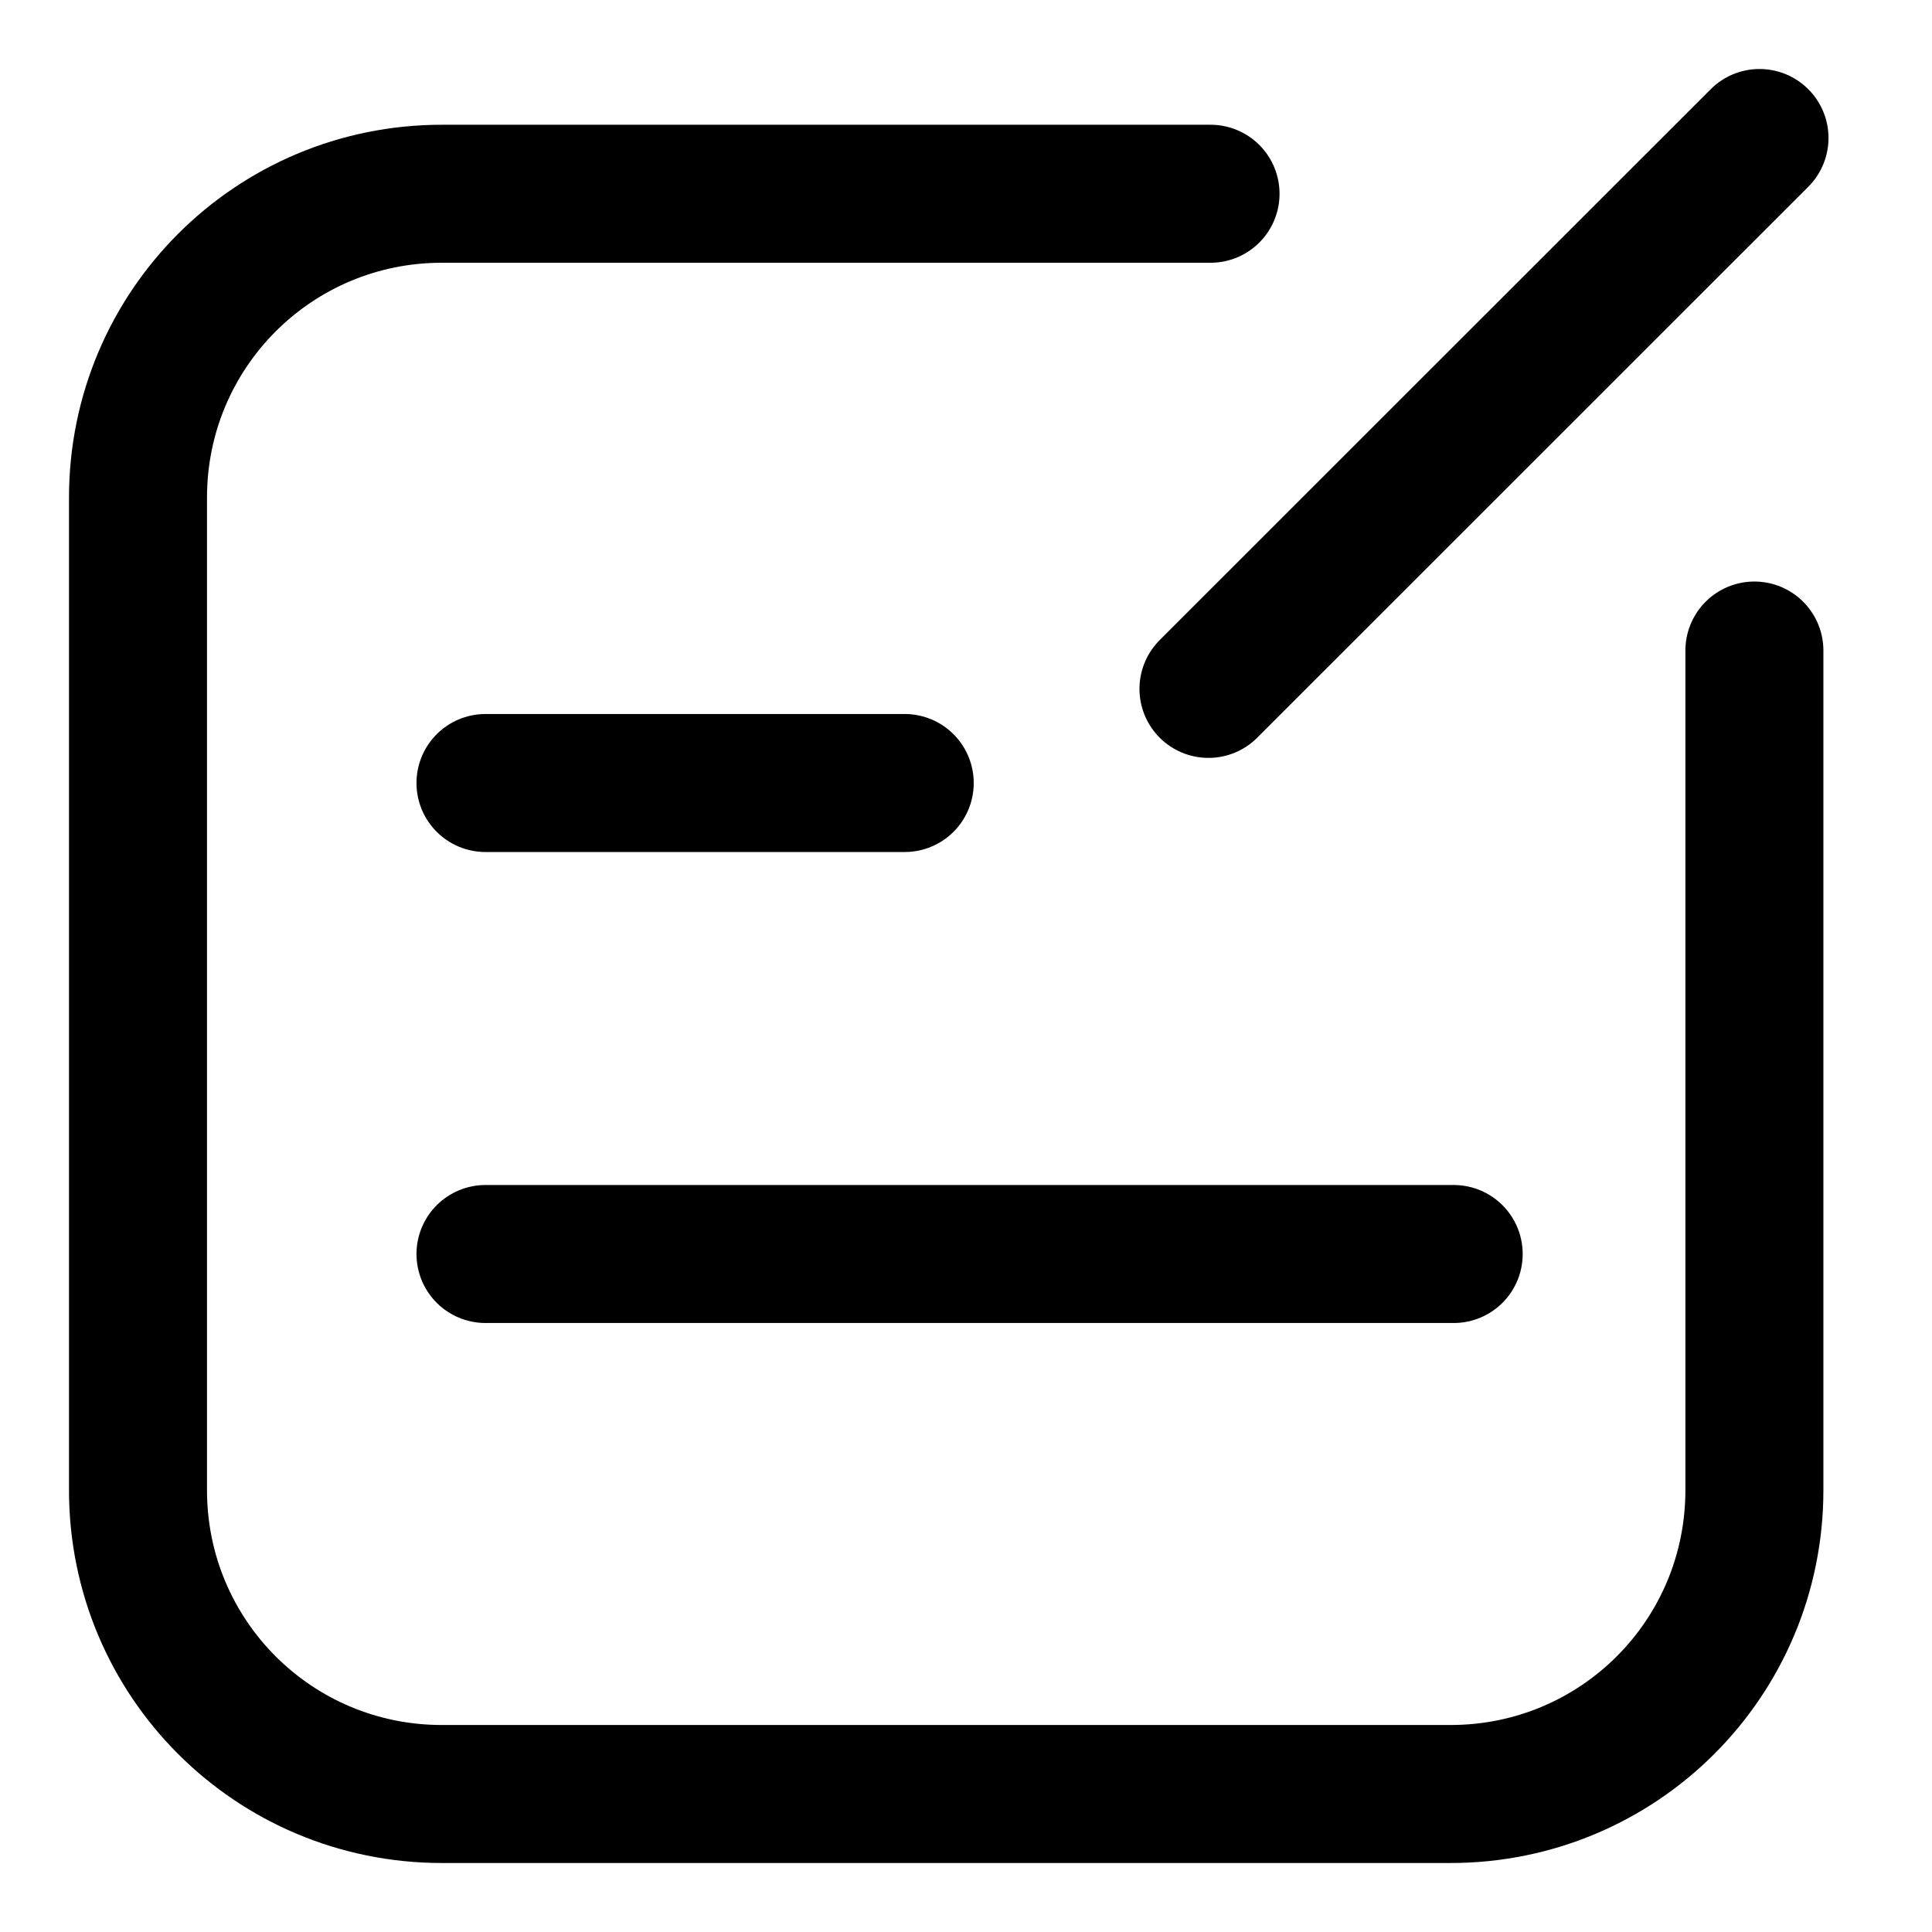
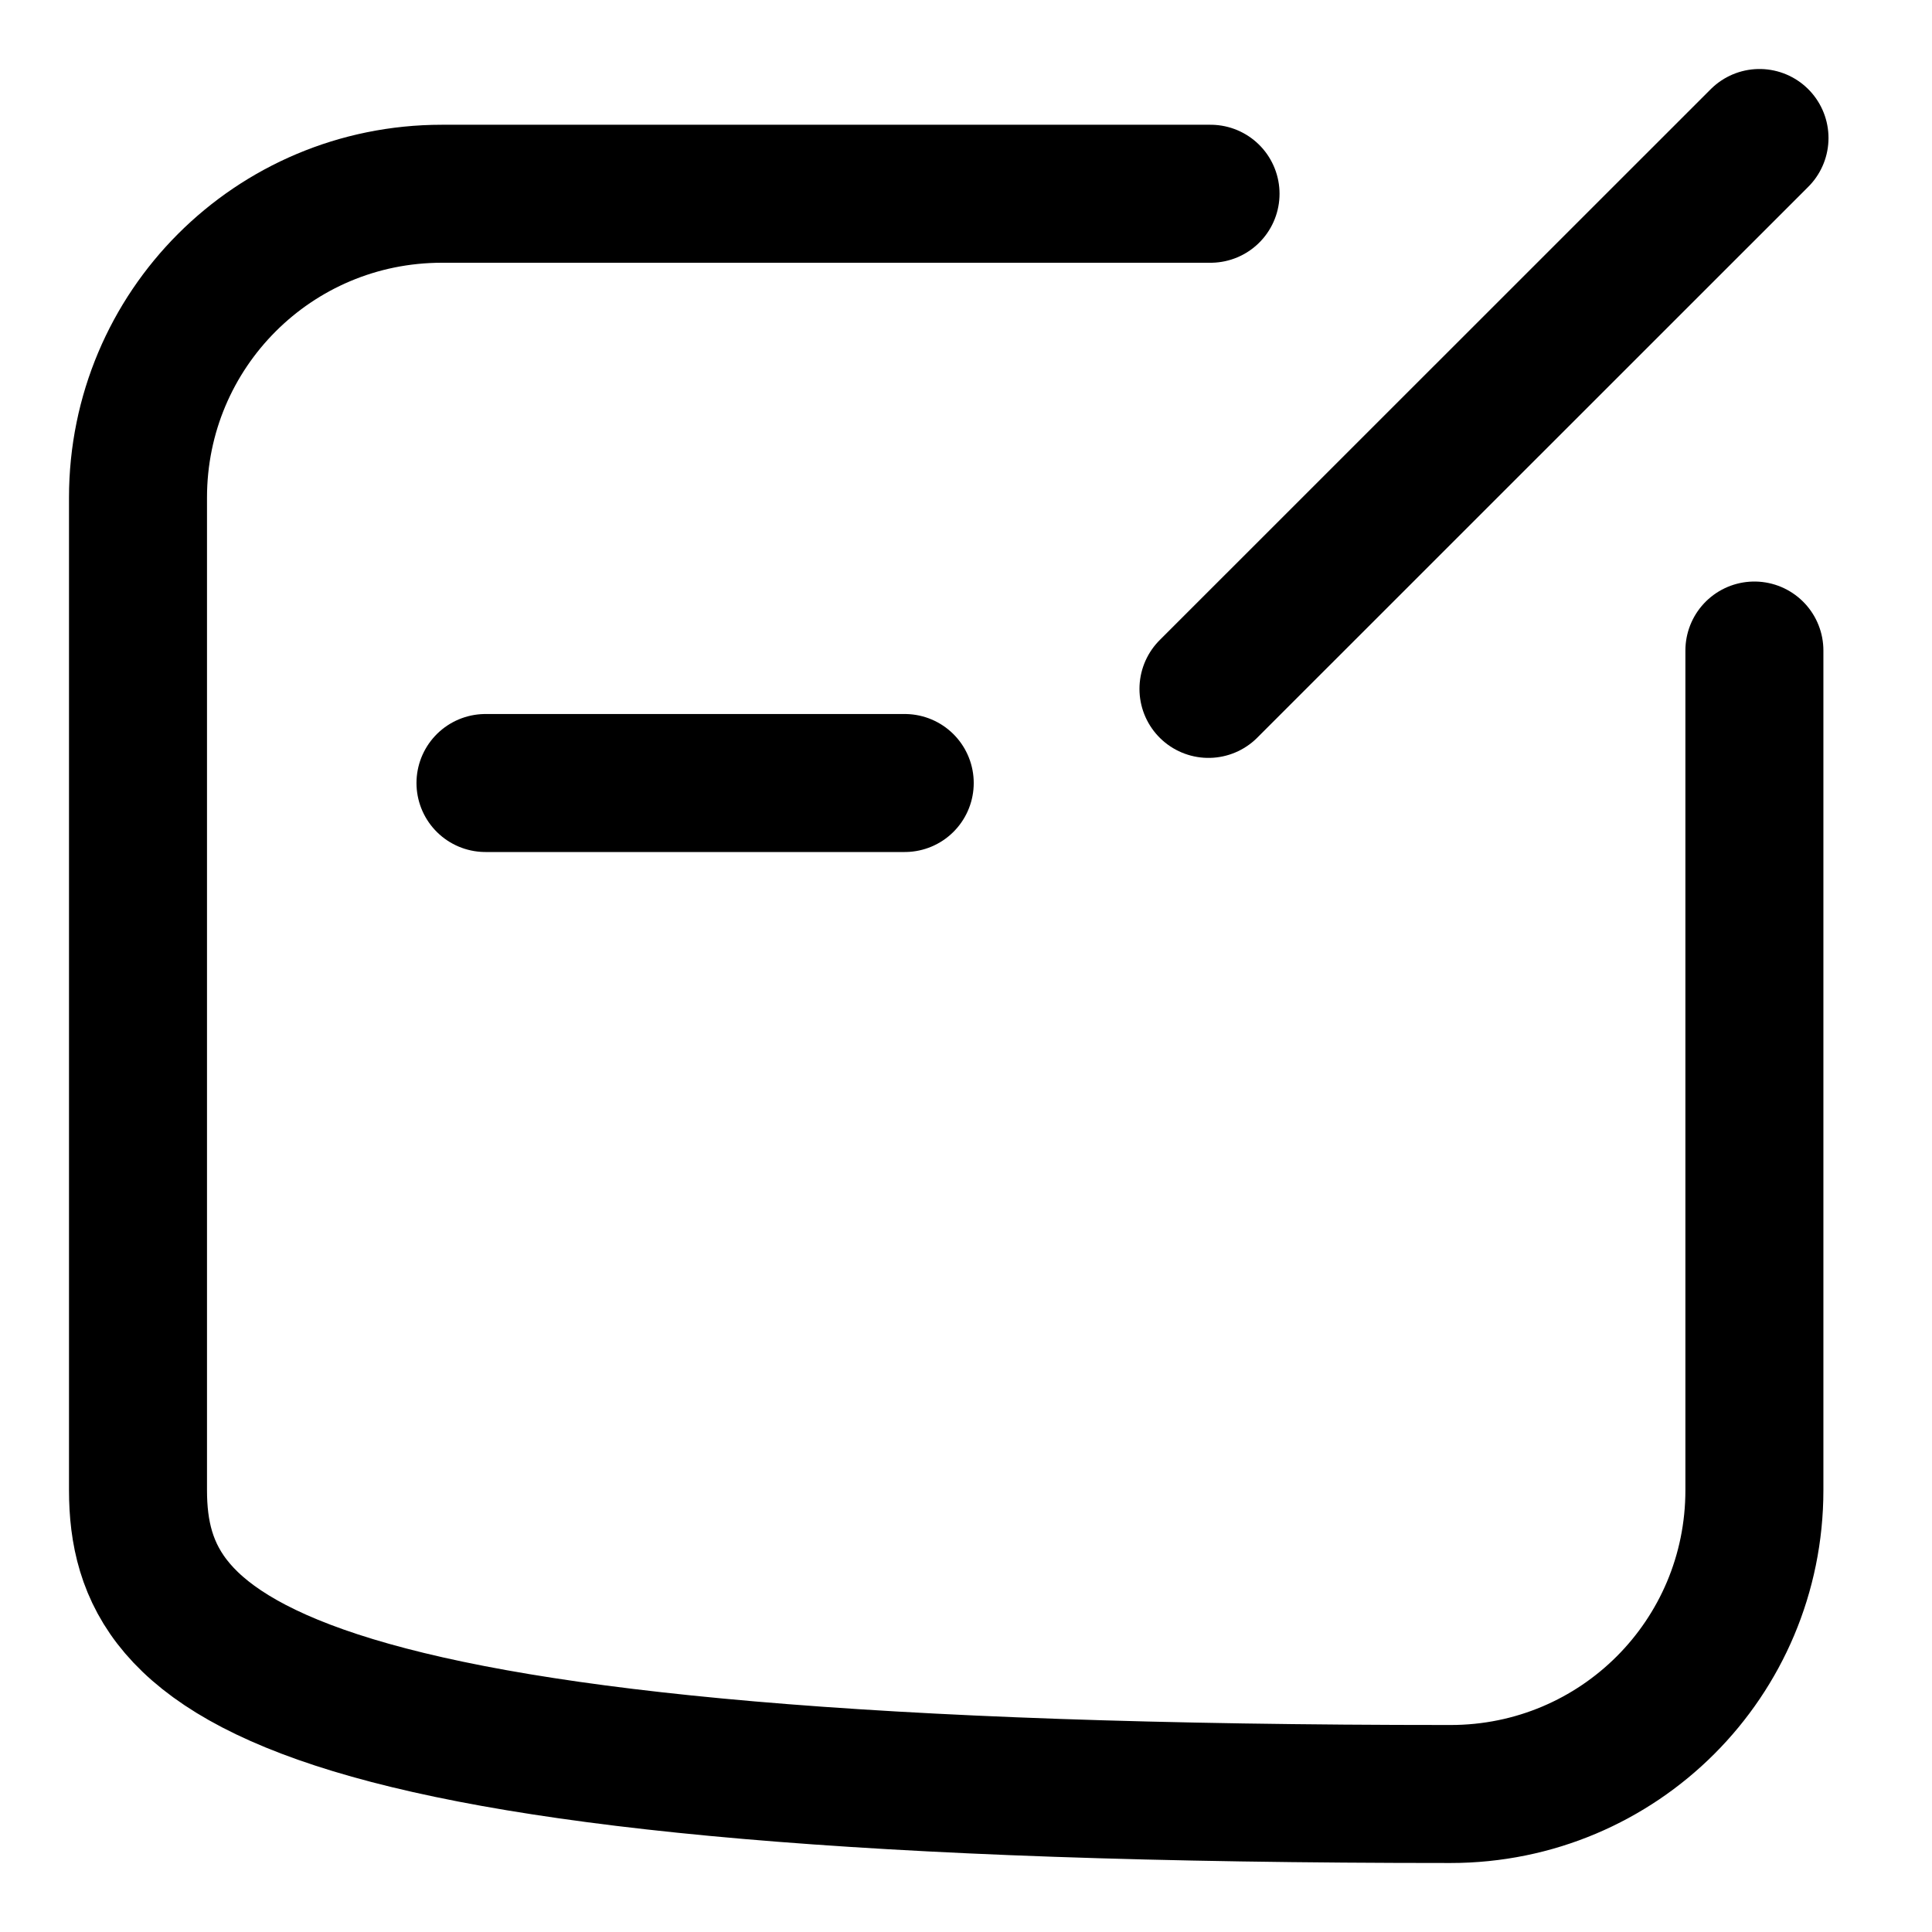
<svg xmlns="http://www.w3.org/2000/svg" width="14" height="14" viewBox="0 0 14 14" fill="none">
-   <path d="M12.713 4.714V10.798C12.713 12.017 11.73 13 10.511 13H3.202C1.983 13 1 12.017 1 10.798V3.606C1 2.388 1.983 1.404 3.202 1.404H8.772" stroke="black" stroke-miterlimit="10" stroke-linecap="round" stroke-linejoin="round" />
+   <path d="M12.713 4.714V10.798C12.713 12.017 11.73 13 10.511 13C1.983 13 1 12.017 1 10.798V3.606C1 2.388 1.983 1.404 3.202 1.404H8.772" stroke="black" stroke-miterlimit="10" stroke-linecap="round" stroke-linejoin="round" />
  <path d="M3.518 5.674H6.556" stroke="black" stroke-miterlimit="10" stroke-linecap="round" stroke-linejoin="round" />
-   <path d="M3.518 9.087H10.534" stroke="black" stroke-miterlimit="10" stroke-linecap="round" stroke-linejoin="round" />
  <path d="M8.757 4.992L12.75 1" stroke="black" stroke-miterlimit="10" stroke-linecap="round" stroke-linejoin="round" />
</svg>